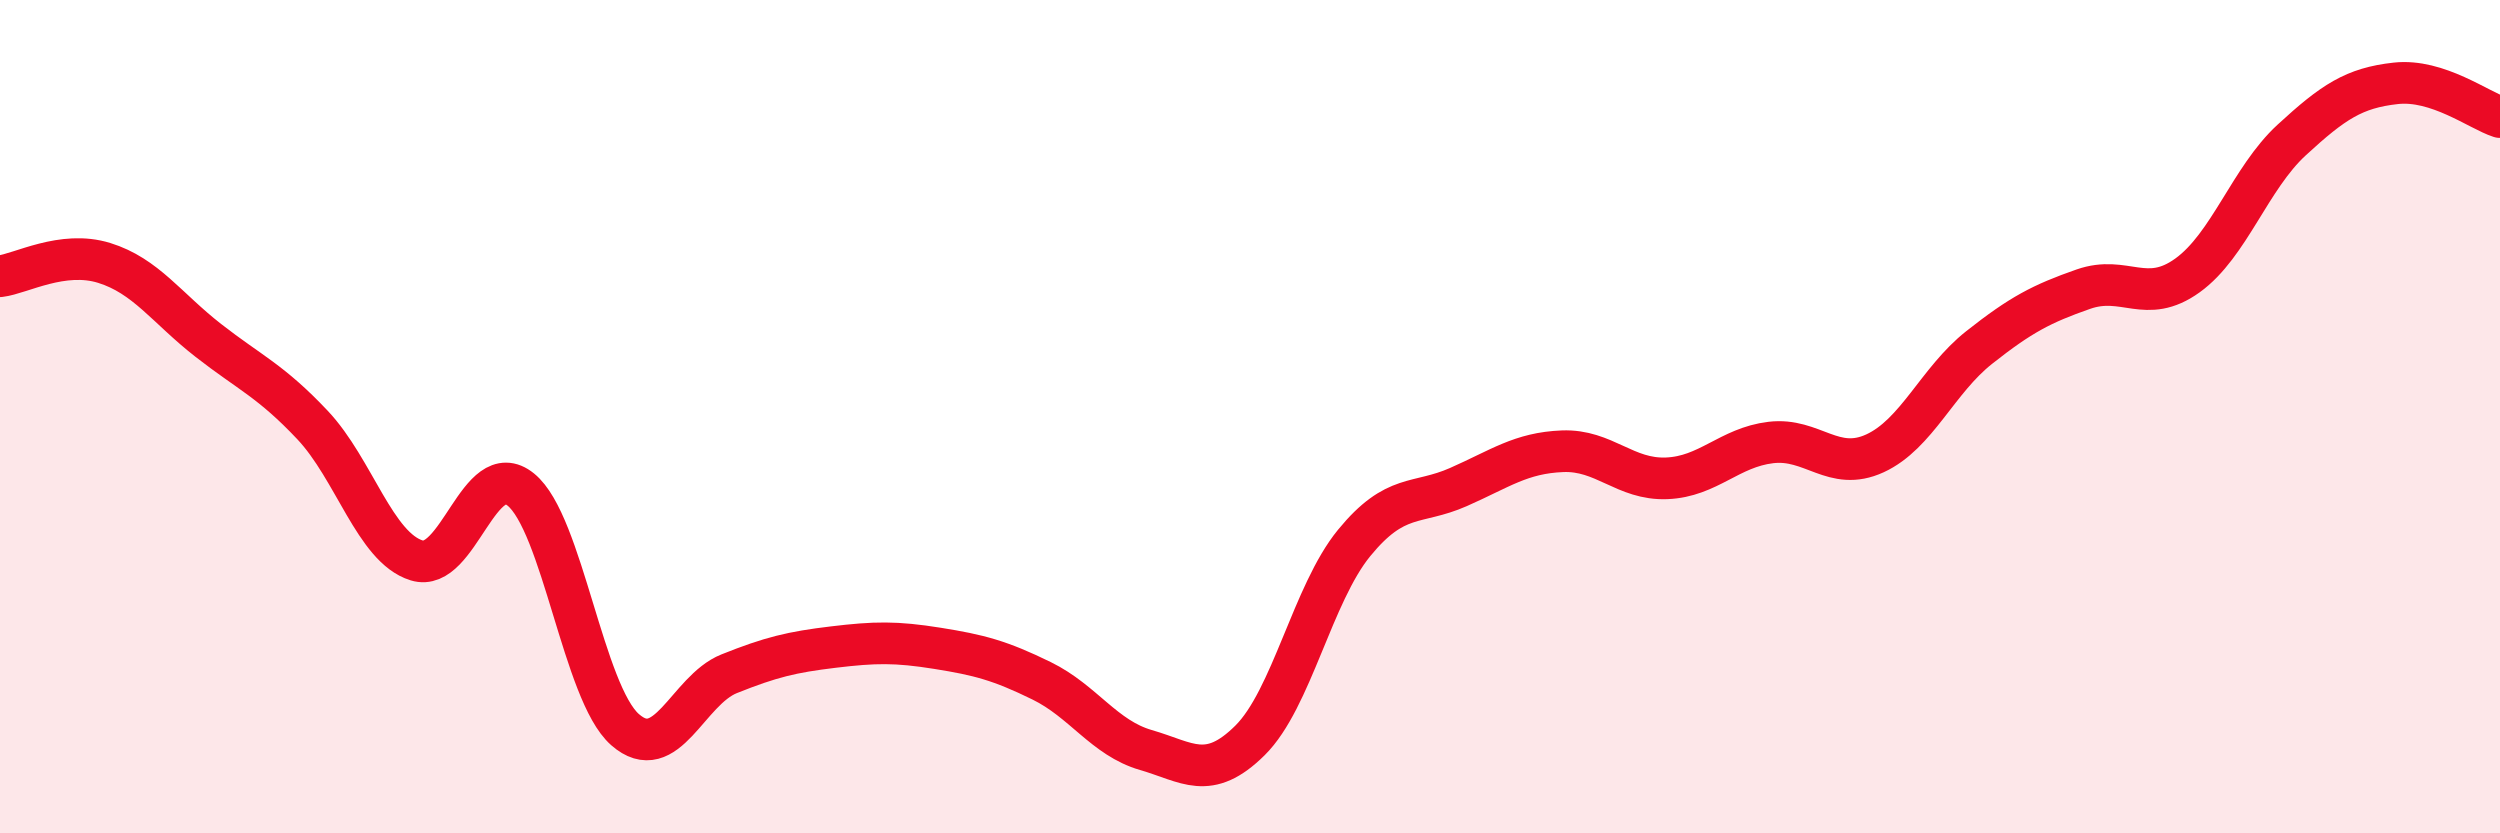
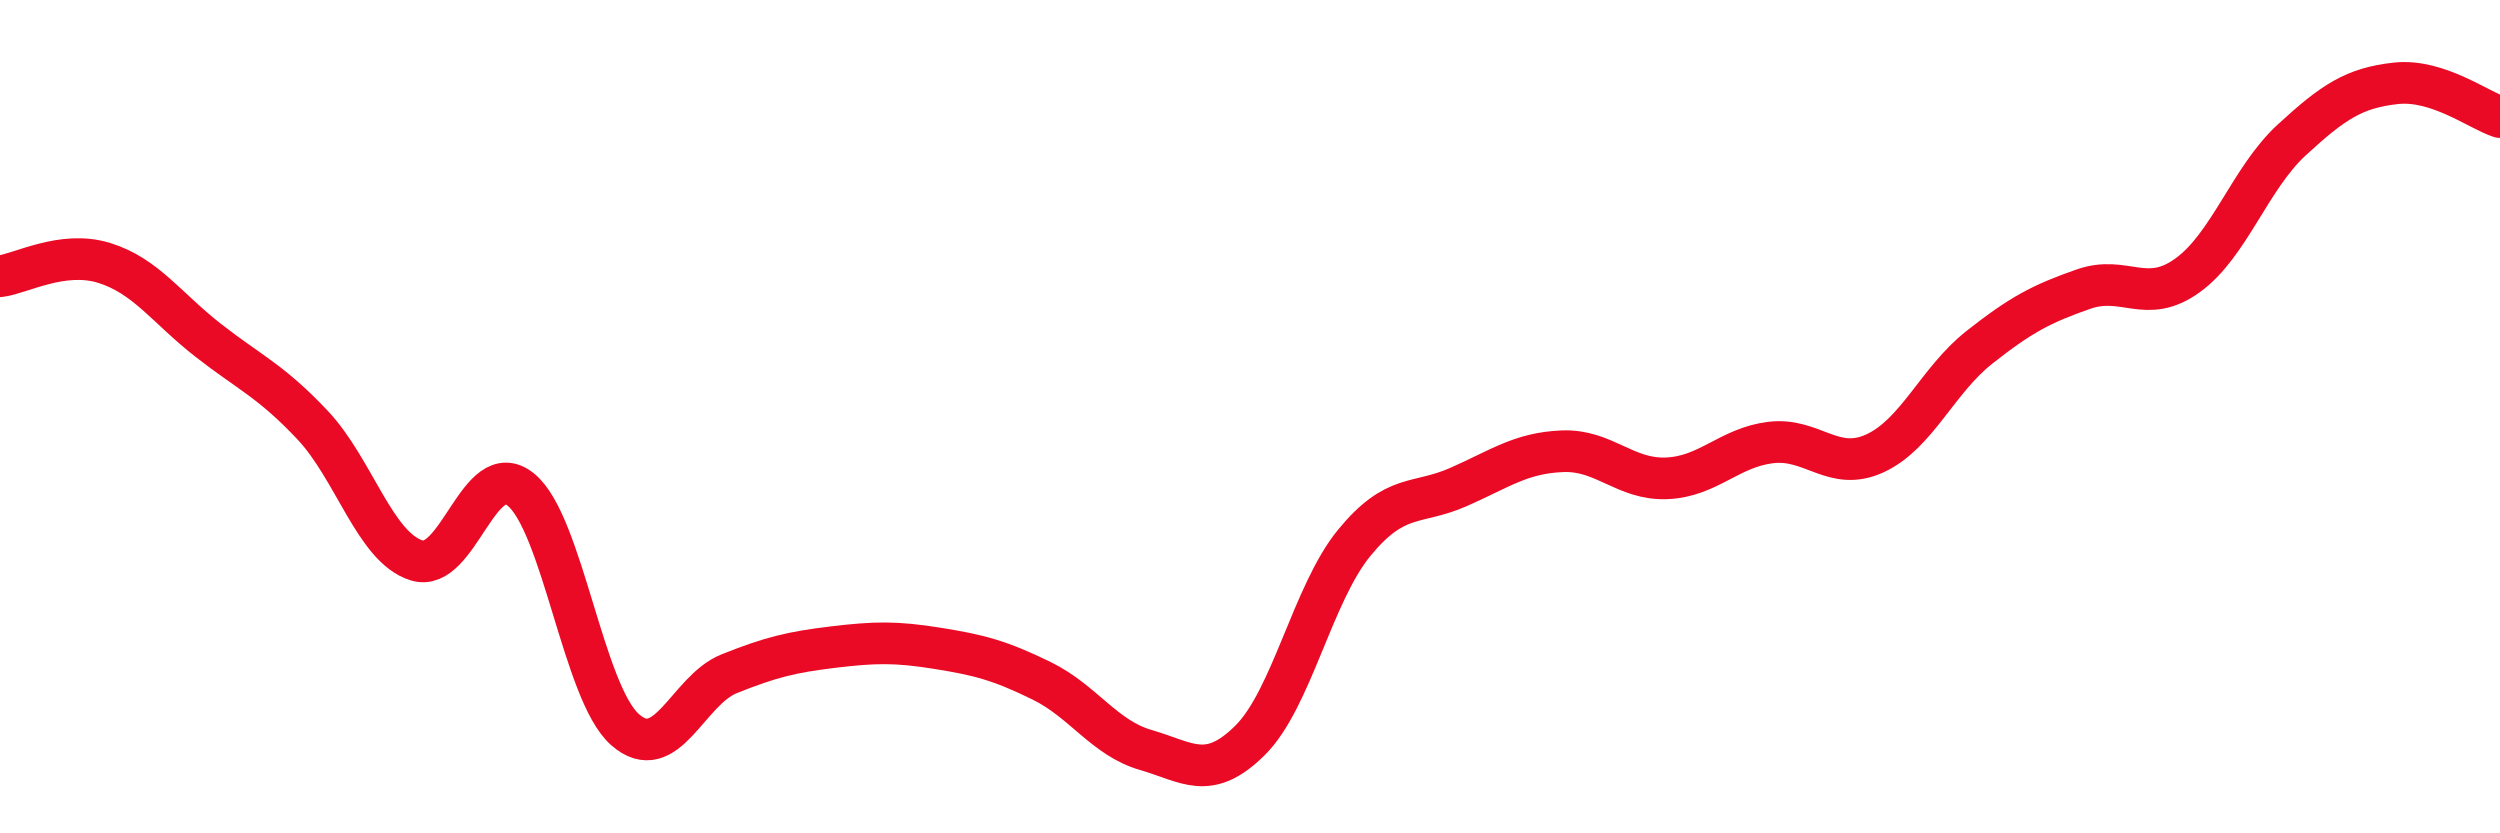
<svg xmlns="http://www.w3.org/2000/svg" width="60" height="20" viewBox="0 0 60 20">
-   <path d="M 0,6.63 C 0.5,6.57 1.5,6 2.5,6.31 C 3.5,6.62 4,7.39 5,8.17 C 6,8.95 6.5,9.14 7.5,10.2 C 8.5,11.26 9,13.14 10,13.45 C 11,13.76 11.5,10.94 12.5,11.75 C 13.5,12.56 14,16.63 15,17.51 C 16,18.39 16.5,16.57 17.5,16.17 C 18.5,15.77 19,15.65 20,15.53 C 21,15.41 21.5,15.4 22.5,15.56 C 23.5,15.72 24,15.85 25,16.34 C 26,16.83 26.5,17.71 27.5,18 C 28.5,18.29 29,18.76 30,17.77 C 31,16.78 31.5,14.25 32.5,13.03 C 33.5,11.81 34,12.13 35,11.69 C 36,11.25 36.5,10.87 37.5,10.83 C 38.5,10.79 39,11.52 40,11.48 C 41,11.44 41.5,10.74 42.5,10.62 C 43.5,10.5 44,11.34 45,10.88 C 46,10.42 46.5,9.13 47.5,8.34 C 48.5,7.55 49,7.29 50,6.94 C 51,6.59 51.5,7.33 52.5,6.61 C 53.5,5.89 54,4.28 55,3.36 C 56,2.44 56.5,2.11 57.5,2 C 58.5,1.89 59.5,2.65 60,2.81L60 20L0 20Z" fill="#EB0A25" opacity="0.1" stroke-linecap="round" stroke-linejoin="round" />
  <path d="M 0,6.63 C 0.5,6.57 1.5,6 2.5,6.31 C 3.5,6.62 4,7.39 5,8.17 C 6,8.95 6.5,9.14 7.5,10.2 C 8.5,11.26 9,13.14 10,13.45 C 11,13.76 11.5,10.94 12.5,11.75 C 13.5,12.56 14,16.63 15,17.51 C 16,18.39 16.5,16.57 17.5,16.17 C 18.5,15.77 19,15.65 20,15.53 C 21,15.41 21.5,15.4 22.5,15.56 C 23.5,15.72 24,15.85 25,16.34 C 26,16.83 26.5,17.71 27.5,18 C 28.5,18.29 29,18.76 30,17.77 C 31,16.78 31.5,14.25 32.5,13.03 C 33.5,11.81 34,12.13 35,11.69 C 36,11.25 36.5,10.87 37.5,10.83 C 38.5,10.79 39,11.52 40,11.48 C 41,11.44 41.5,10.74 42.5,10.62 C 43.5,10.5 44,11.34 45,10.88 C 46,10.42 46.5,9.13 47.5,8.34 C 48.5,7.55 49,7.29 50,6.94 C 51,6.59 51.5,7.33 52.5,6.61 C 53.5,5.89 54,4.28 55,3.36 C 56,2.44 56.5,2.11 57.5,2 C 58.5,1.89 59.5,2.65 60,2.81" stroke="#EB0A25" stroke-width="1" fill="none" stroke-linecap="round" stroke-linejoin="round" />
</svg>